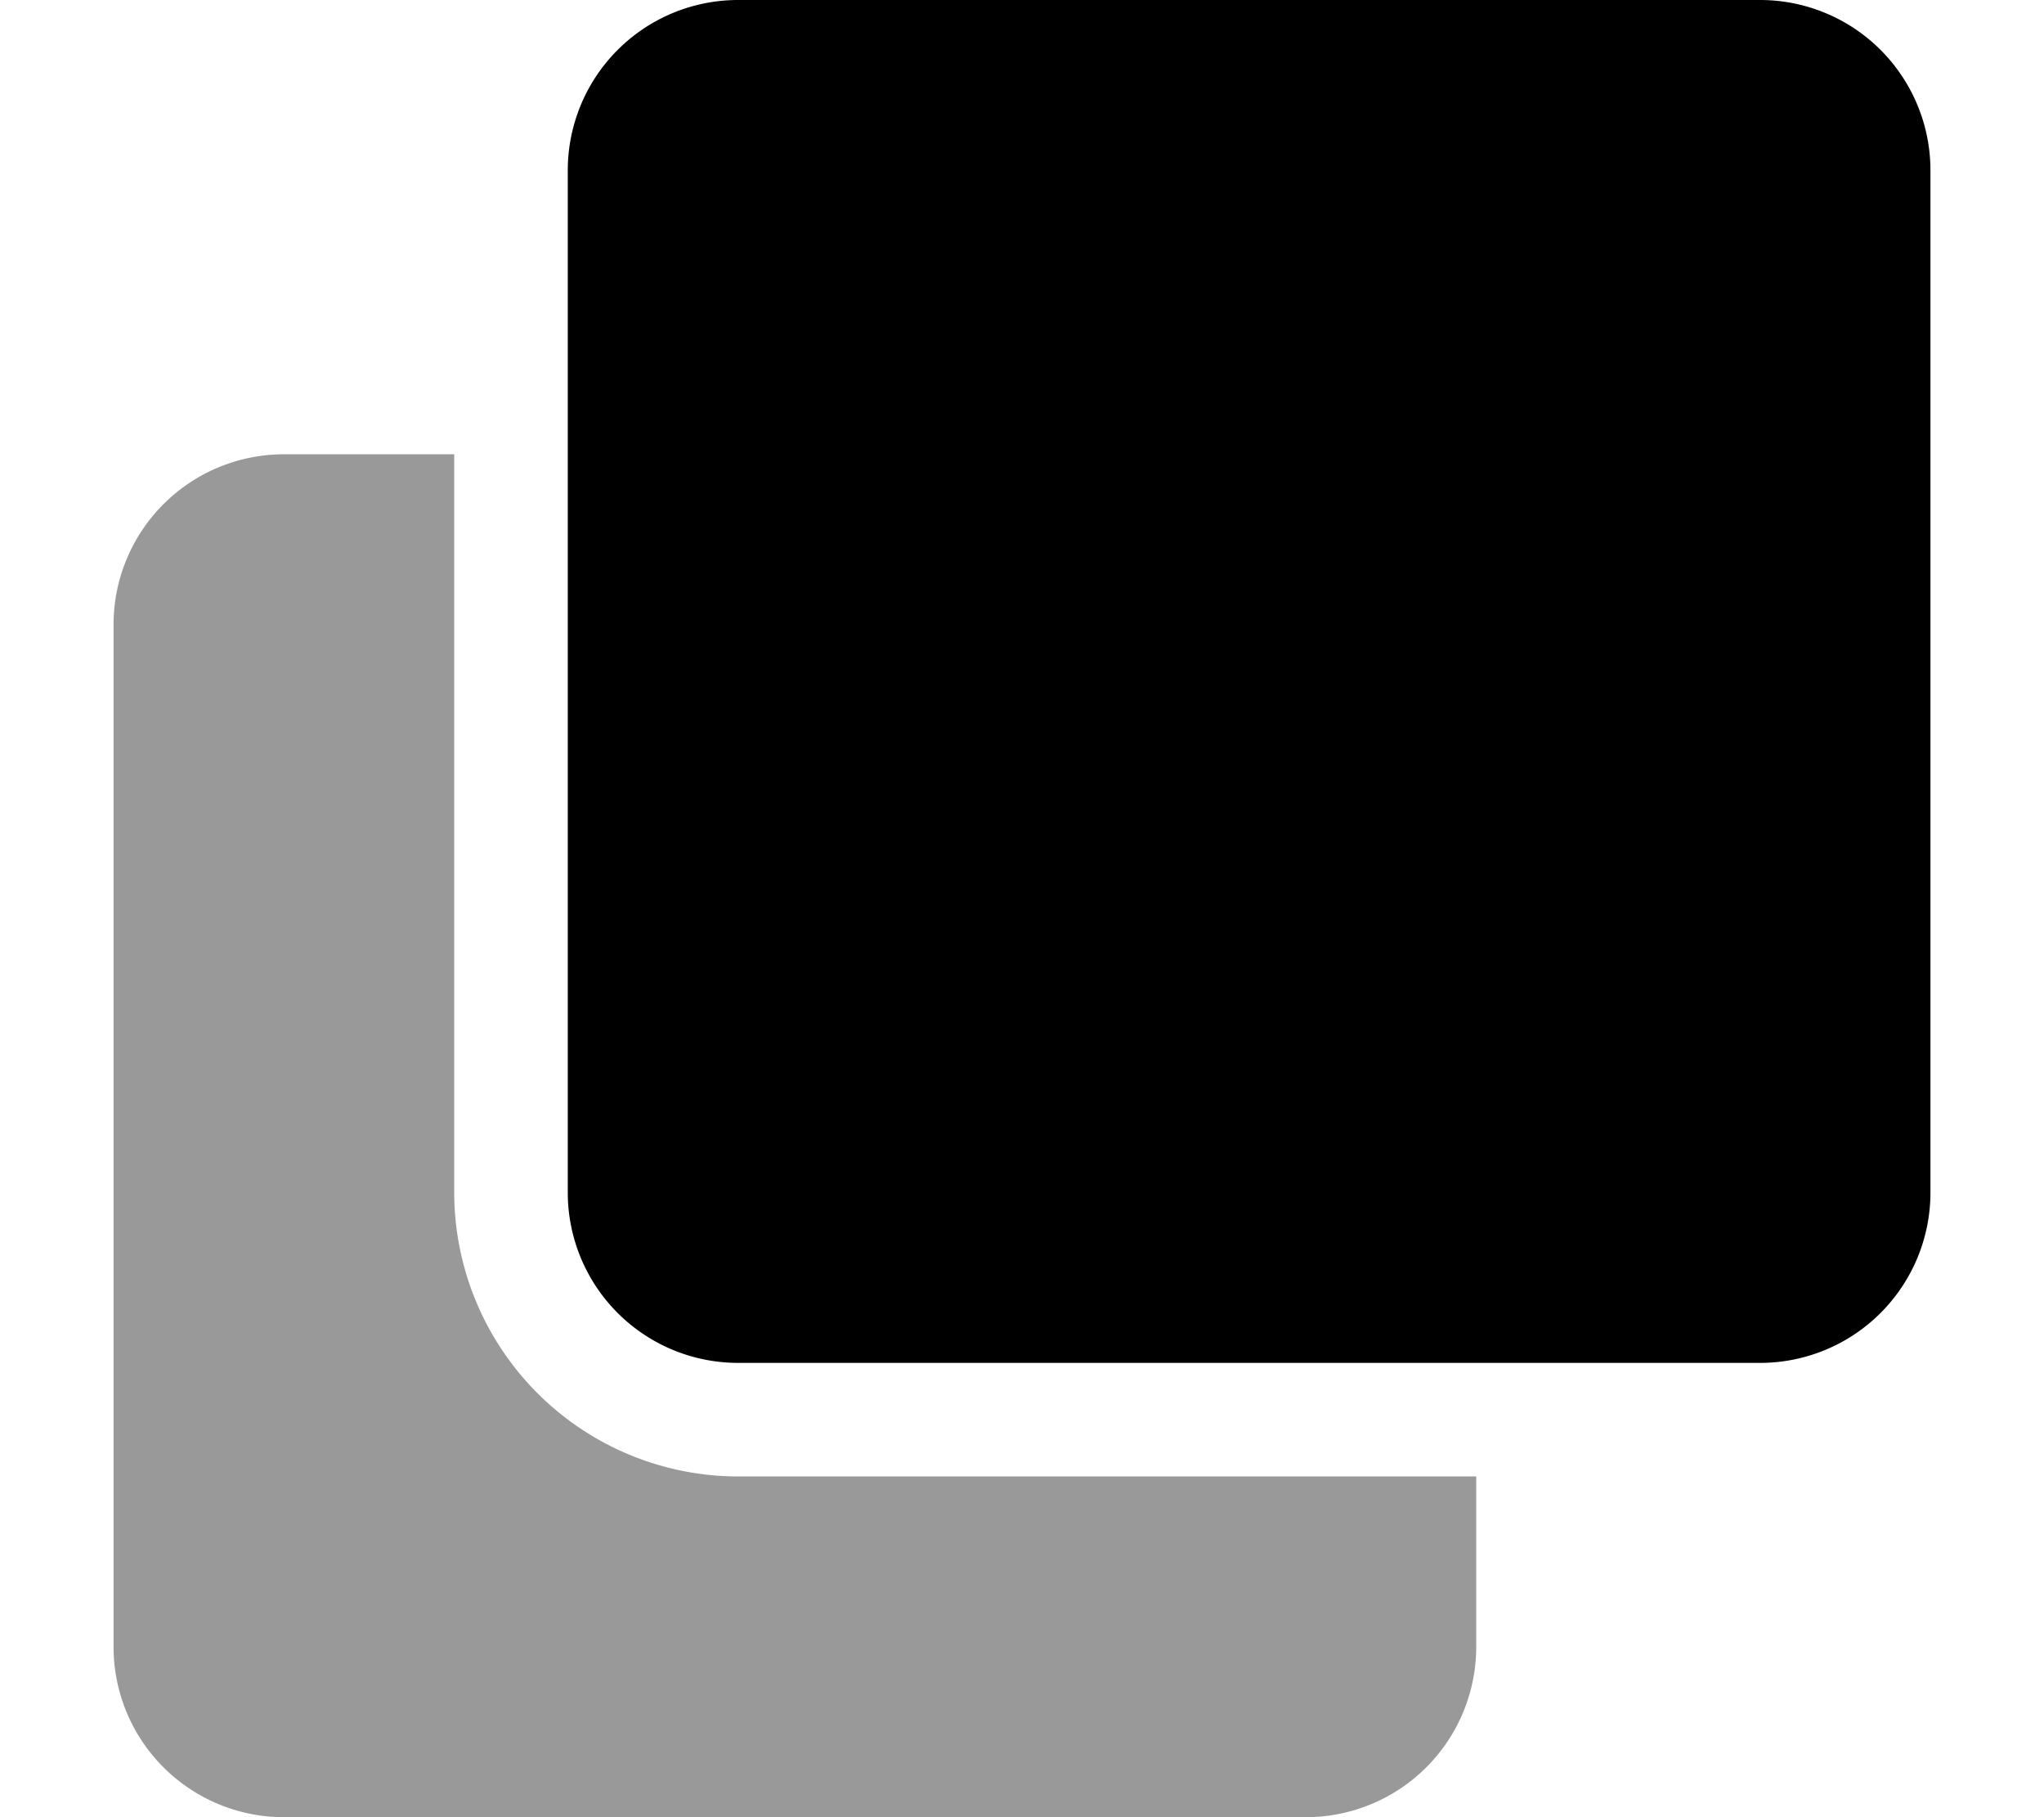
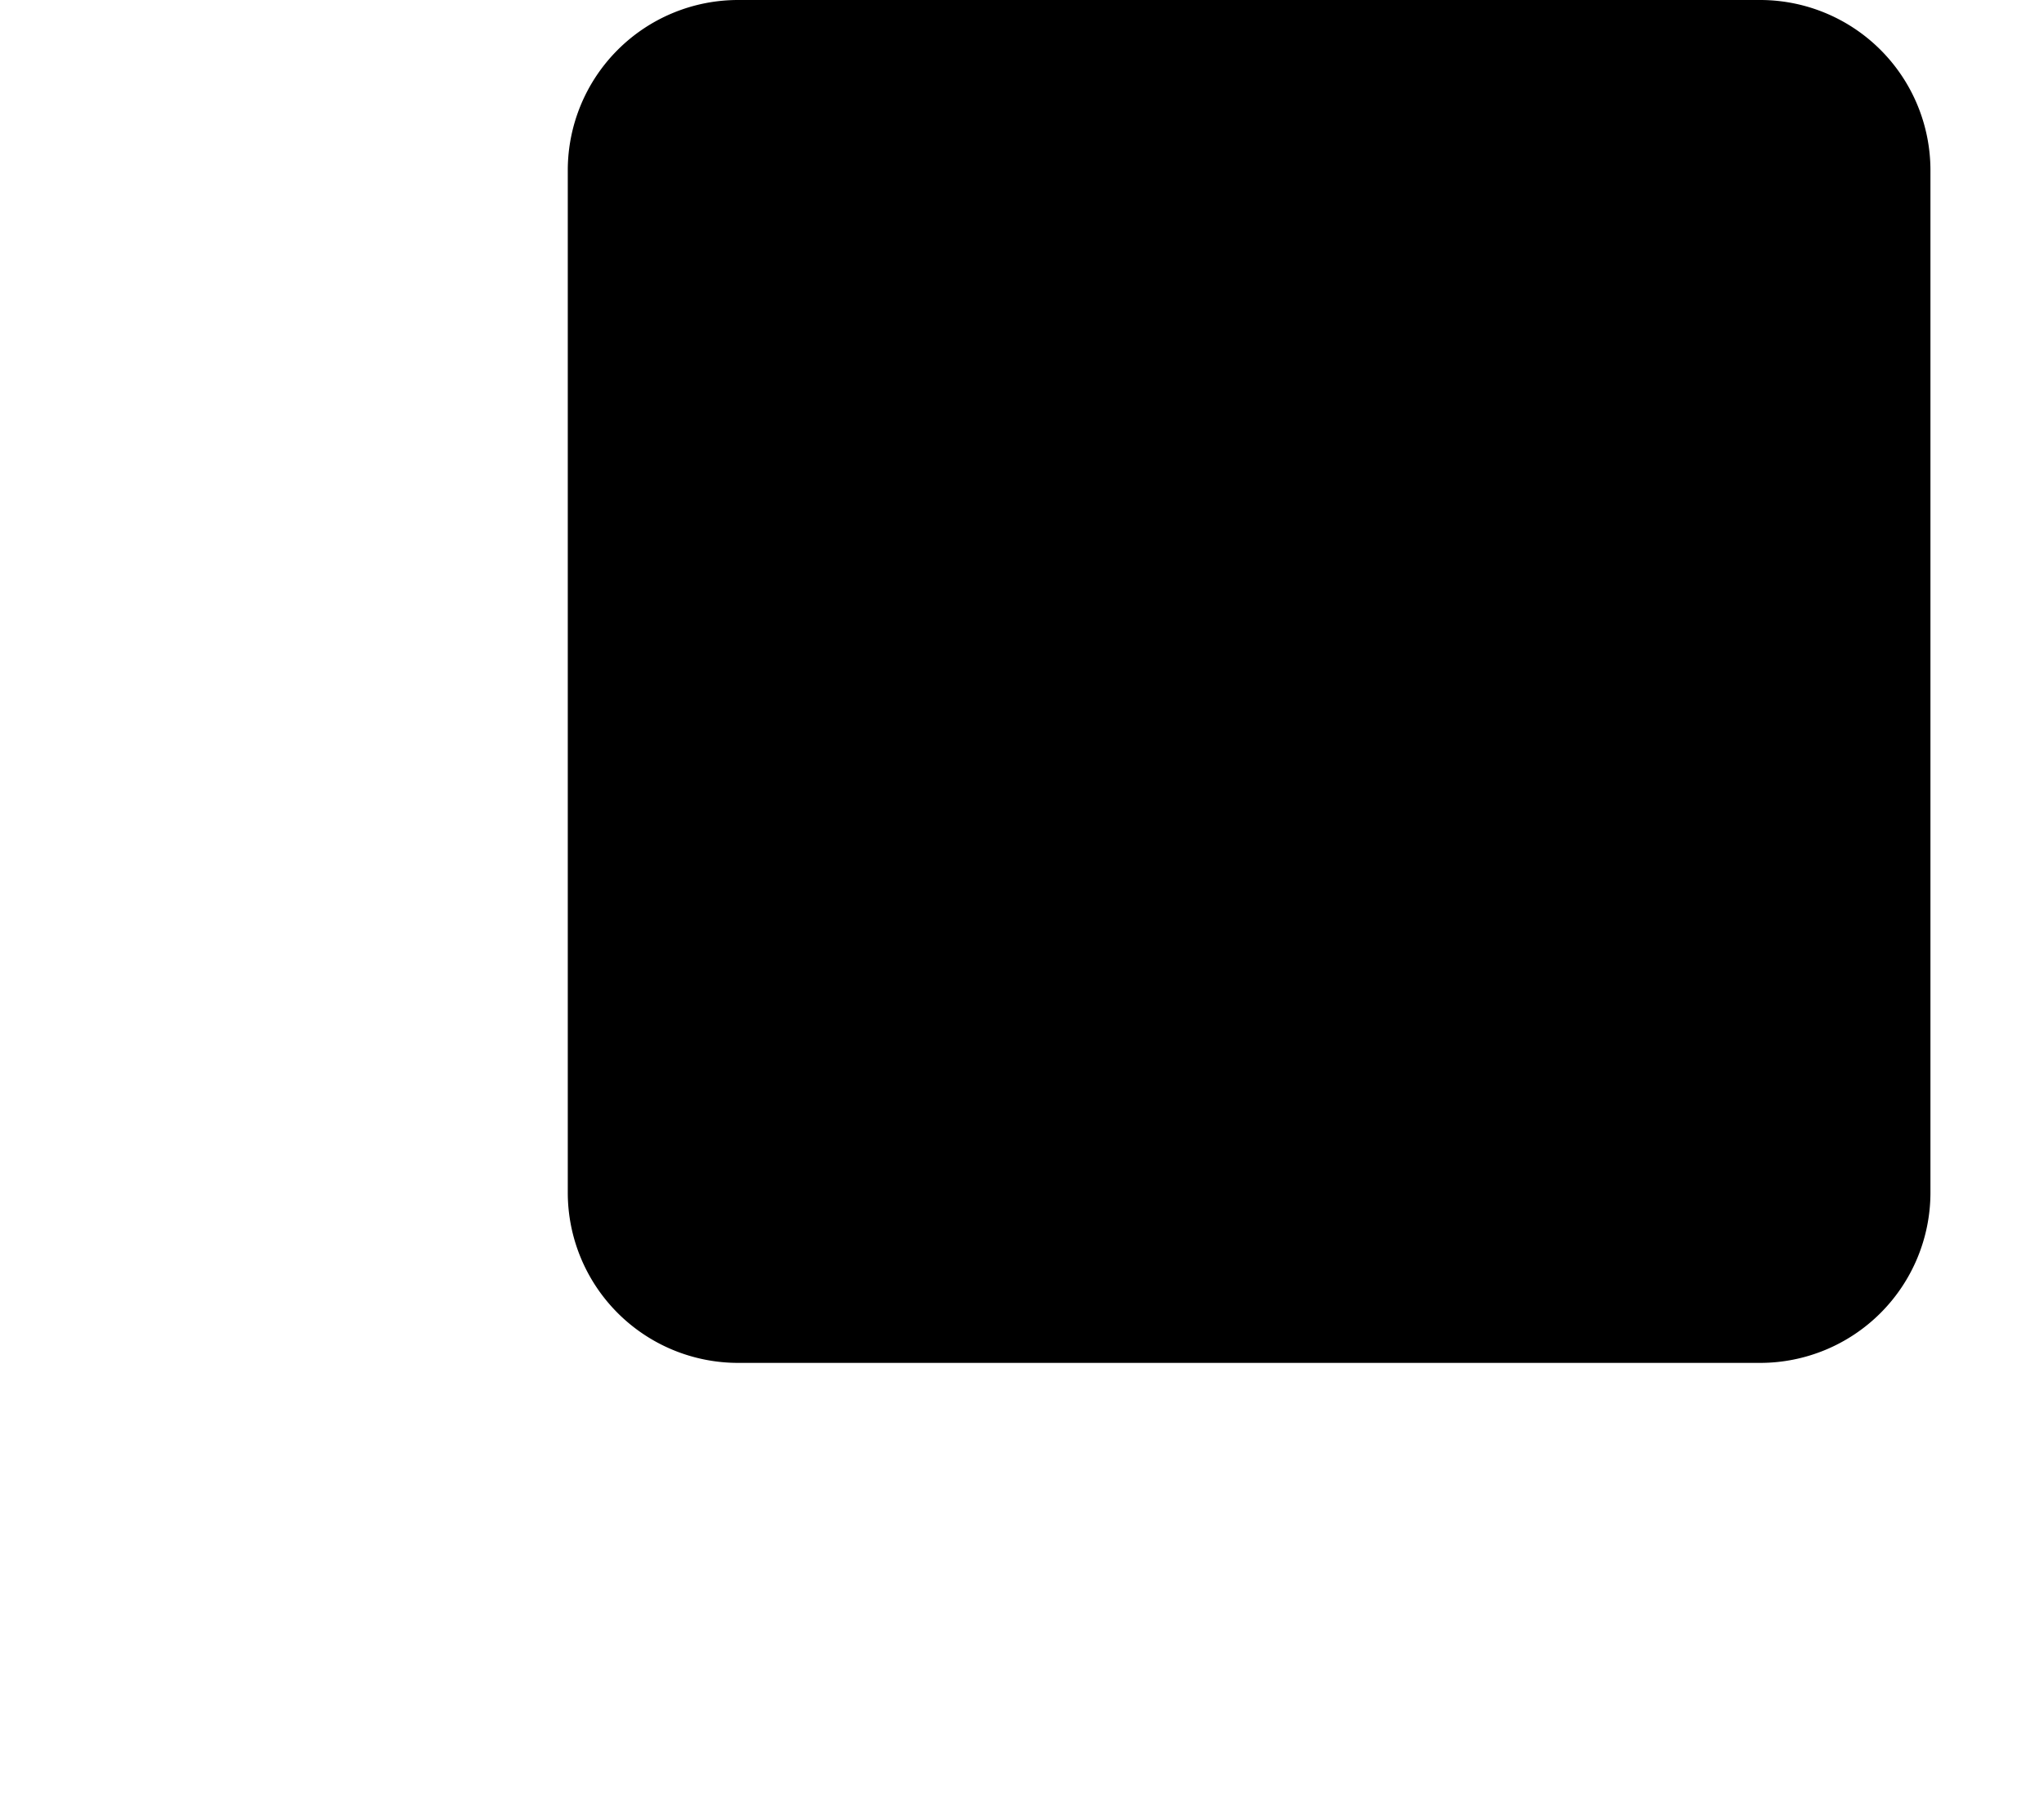
<svg xmlns="http://www.w3.org/2000/svg" viewBox="0 0 576 512">
  <defs>
    <style>.fa-secondary{opacity:.4}</style>
  </defs>
-   <path d="M80 512a48 48 0 0 1-48-48V176a48 48 0 0 1 48-48h48v208a80.09 80.09 0 0 0 80 80h208v48a48 48 0 0 1-48 48z" class="fa-secondary" />
  <path d="M544 48v288a48 48 0 0 1-48 48H208a48 48 0 0 1-48-48V48a48 48 0 0 1 48-48h288a48 48 0 0 1 48 48z" class="fa-primary" />
</svg>